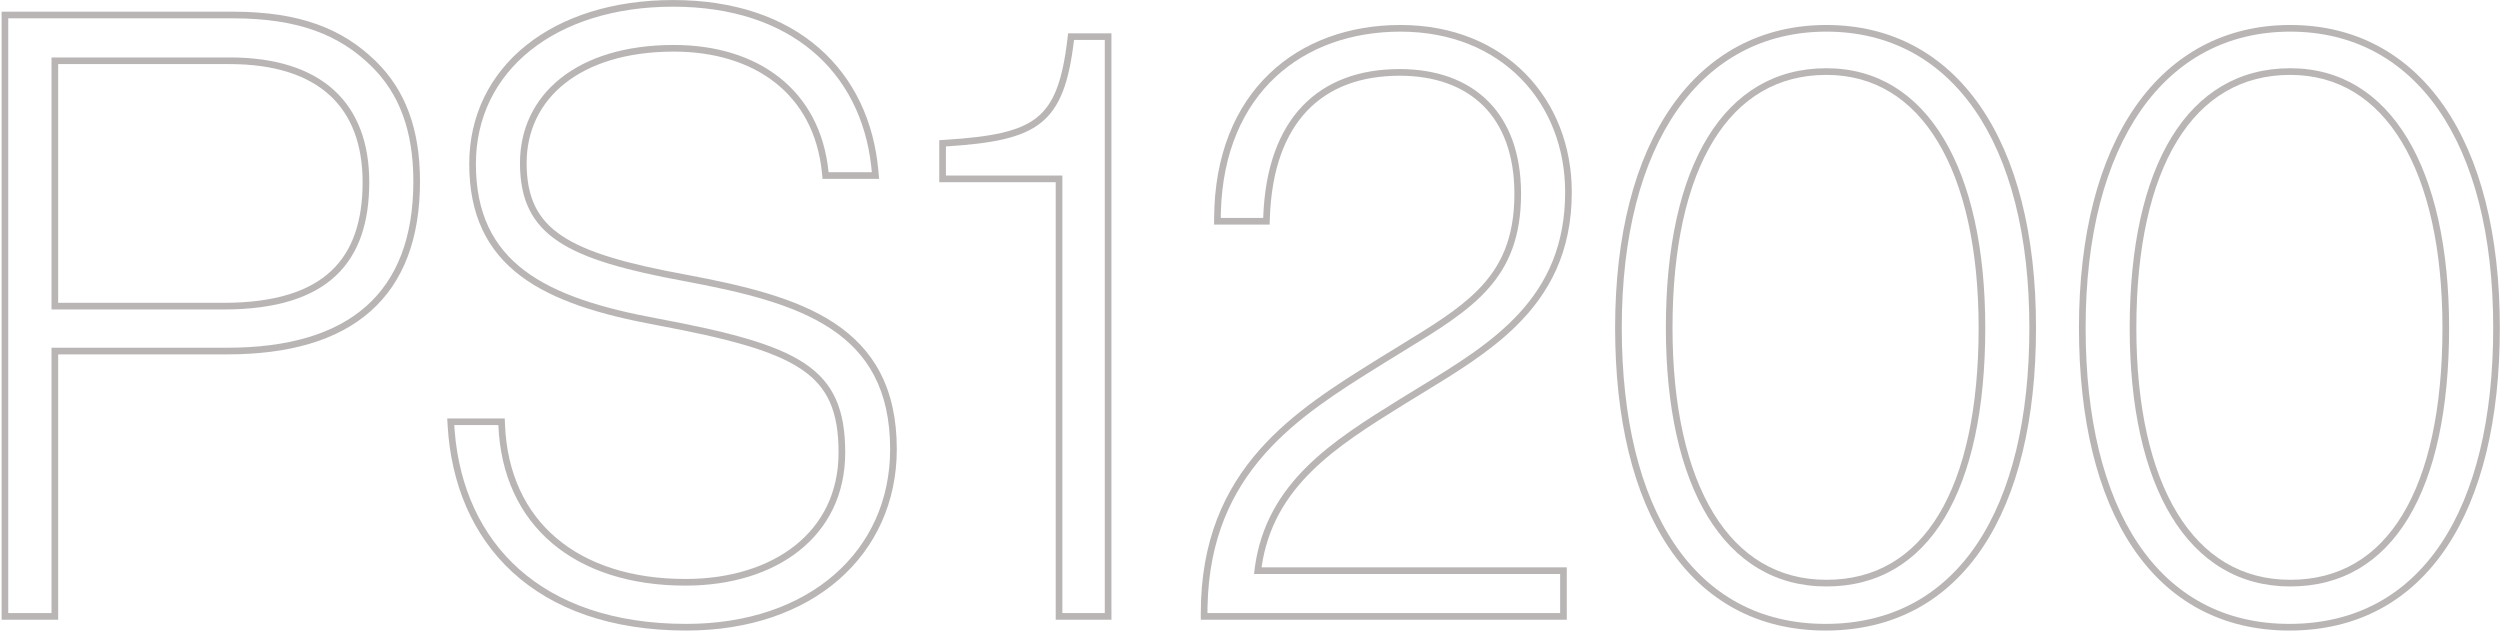
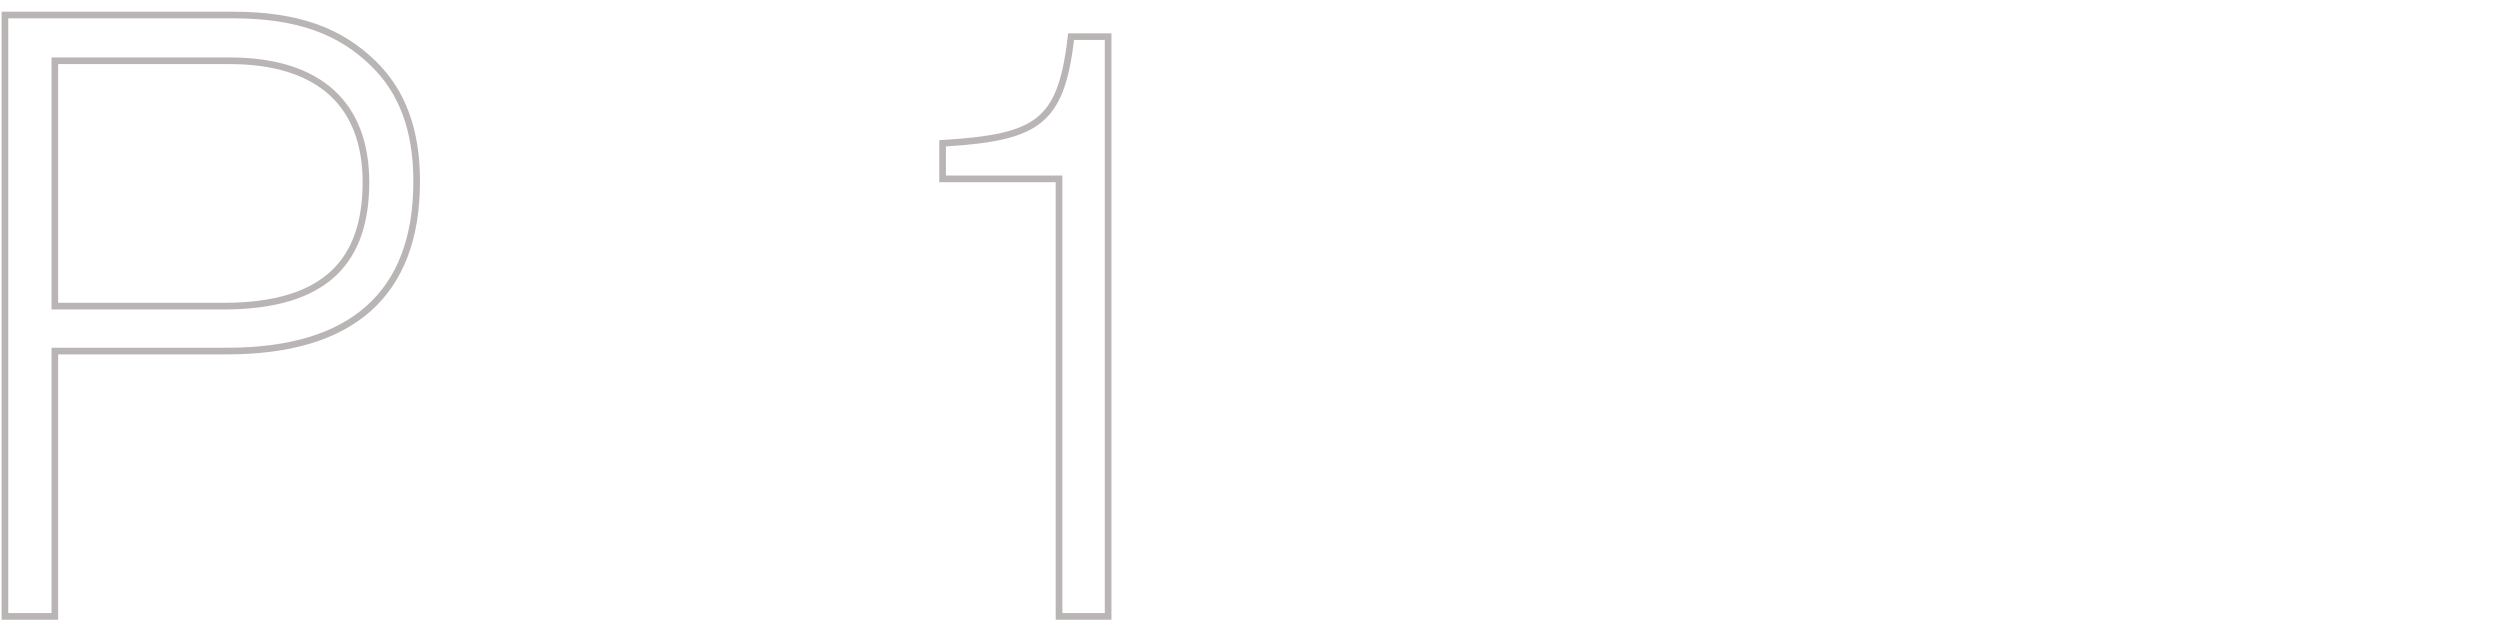
<svg xmlns="http://www.w3.org/2000/svg" width="1427" height="360" viewBox="0 0 1427 360" fill="none">
-   <path fill-rule="evenodd" clip-rule="evenodd" d="M1190.47 187.088C1190.47 290.593 1231.77 356.115 1306.79 356.115C1382.28 356.115 1423.12 290.593 1423.12 187.088C1423.12 80.733 1378.49 18.06 1307.27 18.06C1235.57 18.06 1190.47 81.683 1190.47 187.088ZM1397.95 187.088C1397.95 279.673 1366.14 334.749 1307.27 334.749C1248.87 334.749 1215.63 277.774 1215.63 187.088C1215.63 94.502 1248.87 38.951 1307.27 38.951C1364.72 38.951 1397.95 96.401 1397.95 187.088ZM1217.34 312.535C1197.07 282.363 1186.67 239.266 1186.67 187.088C1186.67 133.909 1198.04 90.804 1218.86 60.877C1239.79 30.811 1270.13 14.262 1307.27 14.262C1344.15 14.262 1374.27 30.567 1395.02 60.528C1415.67 90.341 1426.91 133.448 1426.91 187.088C1426.91 239.258 1416.64 282.356 1396.42 312.53C1376.08 342.888 1345.82 359.913 1306.79 359.913C1267.99 359.913 1237.74 342.884 1217.34 312.535ZM1371.44 293.674C1386.24 269.166 1394.15 233.039 1394.15 187.088C1394.15 142.128 1385.9 105.862 1370.9 80.973C1356 56.252 1334.48 42.749 1307.27 42.749C1279.51 42.749 1257.77 55.846 1242.79 80.285C1227.69 104.917 1219.43 141.163 1219.43 187.088C1219.43 232.049 1227.68 268.186 1242.79 292.947C1257.79 317.531 1279.54 330.951 1307.27 330.951C1335.28 330.951 1356.76 317.964 1371.44 293.674Z" fill="#B9B5B5" />
-   <path fill-rule="evenodd" clip-rule="evenodd" d="M925.709 187.088C925.709 290.593 967.016 356.115 1042.03 356.115C1117.53 356.115 1158.36 290.593 1158.36 187.088C1158.36 80.733 1113.73 18.06 1042.51 18.06C970.814 18.06 925.709 81.683 925.709 187.088ZM1133.19 187.088C1133.19 279.673 1101.38 334.749 1042.51 334.749C984.108 334.749 950.873 277.774 950.873 187.088C950.873 94.502 984.108 38.951 1042.51 38.951C1099.96 38.951 1133.19 96.401 1133.19 187.088ZM952.587 312.535C932.31 282.363 921.91 239.266 921.91 187.088C921.91 133.909 933.279 90.804 954.105 60.877C975.029 30.811 1005.38 14.262 1042.51 14.262C1079.4 14.262 1109.51 30.567 1130.26 60.528C1150.91 90.341 1162.16 133.448 1162.16 187.088C1162.16 239.258 1151.88 282.356 1131.66 312.53C1111.32 342.888 1081.06 359.913 1042.03 359.913C1003.24 359.913 972.983 342.884 952.587 312.535ZM1106.68 293.674C1121.49 269.166 1129.4 233.039 1129.4 187.088C1129.4 142.128 1121.14 105.862 1106.14 80.973C1091.24 56.252 1069.72 42.749 1042.51 42.749C1014.75 42.749 993.011 55.846 978.029 80.285C962.928 104.917 954.671 141.163 954.671 187.088C954.671 232.049 962.923 268.186 978.033 292.947C993.034 317.531 1014.78 330.951 1042.51 330.951C1070.52 330.951 1092 317.964 1106.68 293.674Z" fill="#B9B5B5" />
-   <path fill-rule="evenodd" clip-rule="evenodd" d="M689.256 346.144C689.23 347.398 689.216 348.664 689.216 349.943H890.53V327.627H715.805C715.936 326.344 716.087 325.078 716.26 323.829C722.976 275.138 760.935 251.529 798.894 227.92C802.584 225.629 806.301 223.363 810.019 221.097C851.747 195.666 893.379 170.294 893.379 109.696C893.379 58.893 857.294 18.06 799.369 18.06C743.895 18.06 698.949 52.845 696.883 120.616C696.845 121.871 696.822 123.137 696.813 124.414H721.028C722.927 67.439 752.839 39.426 798.894 39.426C840.676 39.426 868.215 64.115 868.215 110.645C868.215 159.392 840.686 176.22 801.354 200.264C797.779 202.45 794.106 204.695 790.348 207.029C789.573 207.513 788.796 207.997 788.018 208.482C741.445 237.511 690.863 269.039 689.256 346.144ZM720.095 323.829H894.328V353.741H685.418V349.943C685.418 308.387 699.074 279.251 718.952 256.742C737.993 235.183 762.693 219.789 785.847 205.359C786.679 204.84 787.51 204.323 788.338 203.806L788.344 203.802C792.174 201.424 795.892 199.15 799.492 196.948C817.368 186.015 832.328 176.866 843.498 165.599C856.597 152.388 864.416 136.267 864.416 110.645C864.416 88.134 857.771 71.397 846.55 60.286C835.319 49.165 819.044 43.224 798.894 43.224C776.654 43.224 758.75 49.967 746.151 63.176C733.514 76.425 725.753 96.665 724.824 124.541L724.702 128.213H692.989L693.015 124.389C693.258 88.405 705.076 60.776 724.449 42.148C743.793 23.548 770.316 14.262 799.369 14.262C829.262 14.262 853.77 24.818 870.806 42.165C887.824 59.494 897.177 83.386 897.177 109.696C897.177 143.833 884.333 167.326 865.724 185.751C850.336 200.986 830.895 212.83 811.891 224.407C808.199 226.656 804.524 228.895 800.898 231.147C762.815 254.833 726.729 277.51 720.095 323.829Z" fill="#B9B5B5" />
  <path fill-rule="evenodd" clip-rule="evenodd" d="M606.399 349.945H630.613V22.81H613.046C607.348 71.239 592.63 80.26 539.927 83.584V100.202H606.399V349.945ZM602.6 104V353.743H634.412V19.012H609.668L609.274 22.366C606.44 46.448 601.457 59.425 591.75 67.138C581.825 75.025 566.155 78.124 539.688 79.793L536.129 80.018V104H602.6Z" fill="#B9B5B5" />
-   <path fill-rule="evenodd" clip-rule="evenodd" d="M255.271 238.842H288.107L288.257 242.484C289.406 270.278 299.93 292.145 317.546 307.107C335.214 322.114 360.381 330.478 391.291 330.478C416.522 330.478 438.414 323.647 453.913 311.304C469.324 299.031 478.654 281.135 478.654 258.309C478.654 246.393 477.059 237.037 473.645 229.424C470.261 221.878 464.983 215.805 457.196 210.605C441.332 200.01 415.421 193.223 374.928 185.601C342.549 179.648 315.802 171.575 297.13 157.478C278.156 143.154 267.844 122.866 267.844 93.554C267.844 65.781 279.789 42.266 300.431 25.777C321.008 9.34 350.034 0.02 384.169 0.02C419.311 0.02 447.44 9.966 467.437 27.363C487.447 44.771 498.984 69.354 501.43 97.979L501.783 102.101H469.519L469.177 98.68C466.898 75.888 457.153 58.701 442.477 47.161C427.741 35.575 407.737 29.457 384.644 29.457C357.484 29.457 336.437 36.422 322.264 47.737C308.162 58.996 300.605 74.754 300.605 93.08C300.605 103.122 302.232 111.178 305.493 117.834C308.738 124.459 313.719 129.939 320.814 134.669C335.217 144.271 357.983 150.584 391.505 156.765L391.515 156.767C424.449 162.927 454.504 170.028 476.299 184.456C487.284 191.728 496.236 200.895 502.417 212.761C508.591 224.615 511.89 238.952 511.89 256.409C511.89 286.442 499.922 312.423 478.775 330.849C457.665 349.243 427.644 359.915 391.766 359.915C348.545 359.915 315.385 347.588 292.515 326.568C269.646 305.547 257.452 276.186 255.506 242.862L255.271 238.842ZM284.462 242.64C286.836 300.091 328.144 334.276 391.291 334.276C443.044 334.276 482.452 306.263 482.452 258.309C482.452 209.405 456.339 197.06 375.623 181.866C311.051 169.997 271.643 150.055 271.643 93.554C271.643 40.377 317.223 3.818 384.169 3.818C451.435 3.818 491.052 40.985 497.263 94.504C497.409 95.761 497.537 97.027 497.646 98.302H472.956C468.208 50.823 432.124 25.659 384.644 25.659C329.093 25.659 296.807 54.146 296.807 93.08C296.807 134.862 323.87 148.156 390.817 160.501C456.813 172.845 508.091 188.514 508.091 256.409C508.091 314.335 462.036 356.117 391.766 356.117C308.44 356.117 264.821 309.564 259.567 246.439C259.462 245.179 259.372 243.913 259.298 242.64H284.462Z" fill="#B9B5B5" />
  <path fill-rule="evenodd" clip-rule="evenodd" d="M4.712 349.946H29.402V198.486H129.584C199.379 198.486 235.938 167.149 235.938 103.526C235.938 74.564 227.867 53.198 211.724 37.53C193.681 19.962 170.416 10.466 132.907 10.466H4.712V349.946ZM214.371 34.806C195.463 16.397 171.162 6.668 132.907 6.668H0.914V353.744H33.2V202.284H129.584C164.973 202.284 192.623 194.348 211.449 177.711C230.363 160.996 239.737 136.07 239.737 103.526C239.737 73.805 231.422 51.356 214.371 34.806ZM29.402 32.782H131.008C183.711 32.782 210.774 58.895 210.774 104.001C210.774 149.107 187.984 176.645 127.685 176.645H29.402V32.782ZM33.2 172.847H127.685C157.334 172.847 176.982 166.069 189.231 154.479C201.436 142.93 206.976 125.955 206.976 104.001C206.976 82.22 200.464 65.553 188.096 54.285C175.673 42.965 156.78 36.58 131.008 36.58H33.2V172.847Z" fill="#B9B5B5" />
</svg>